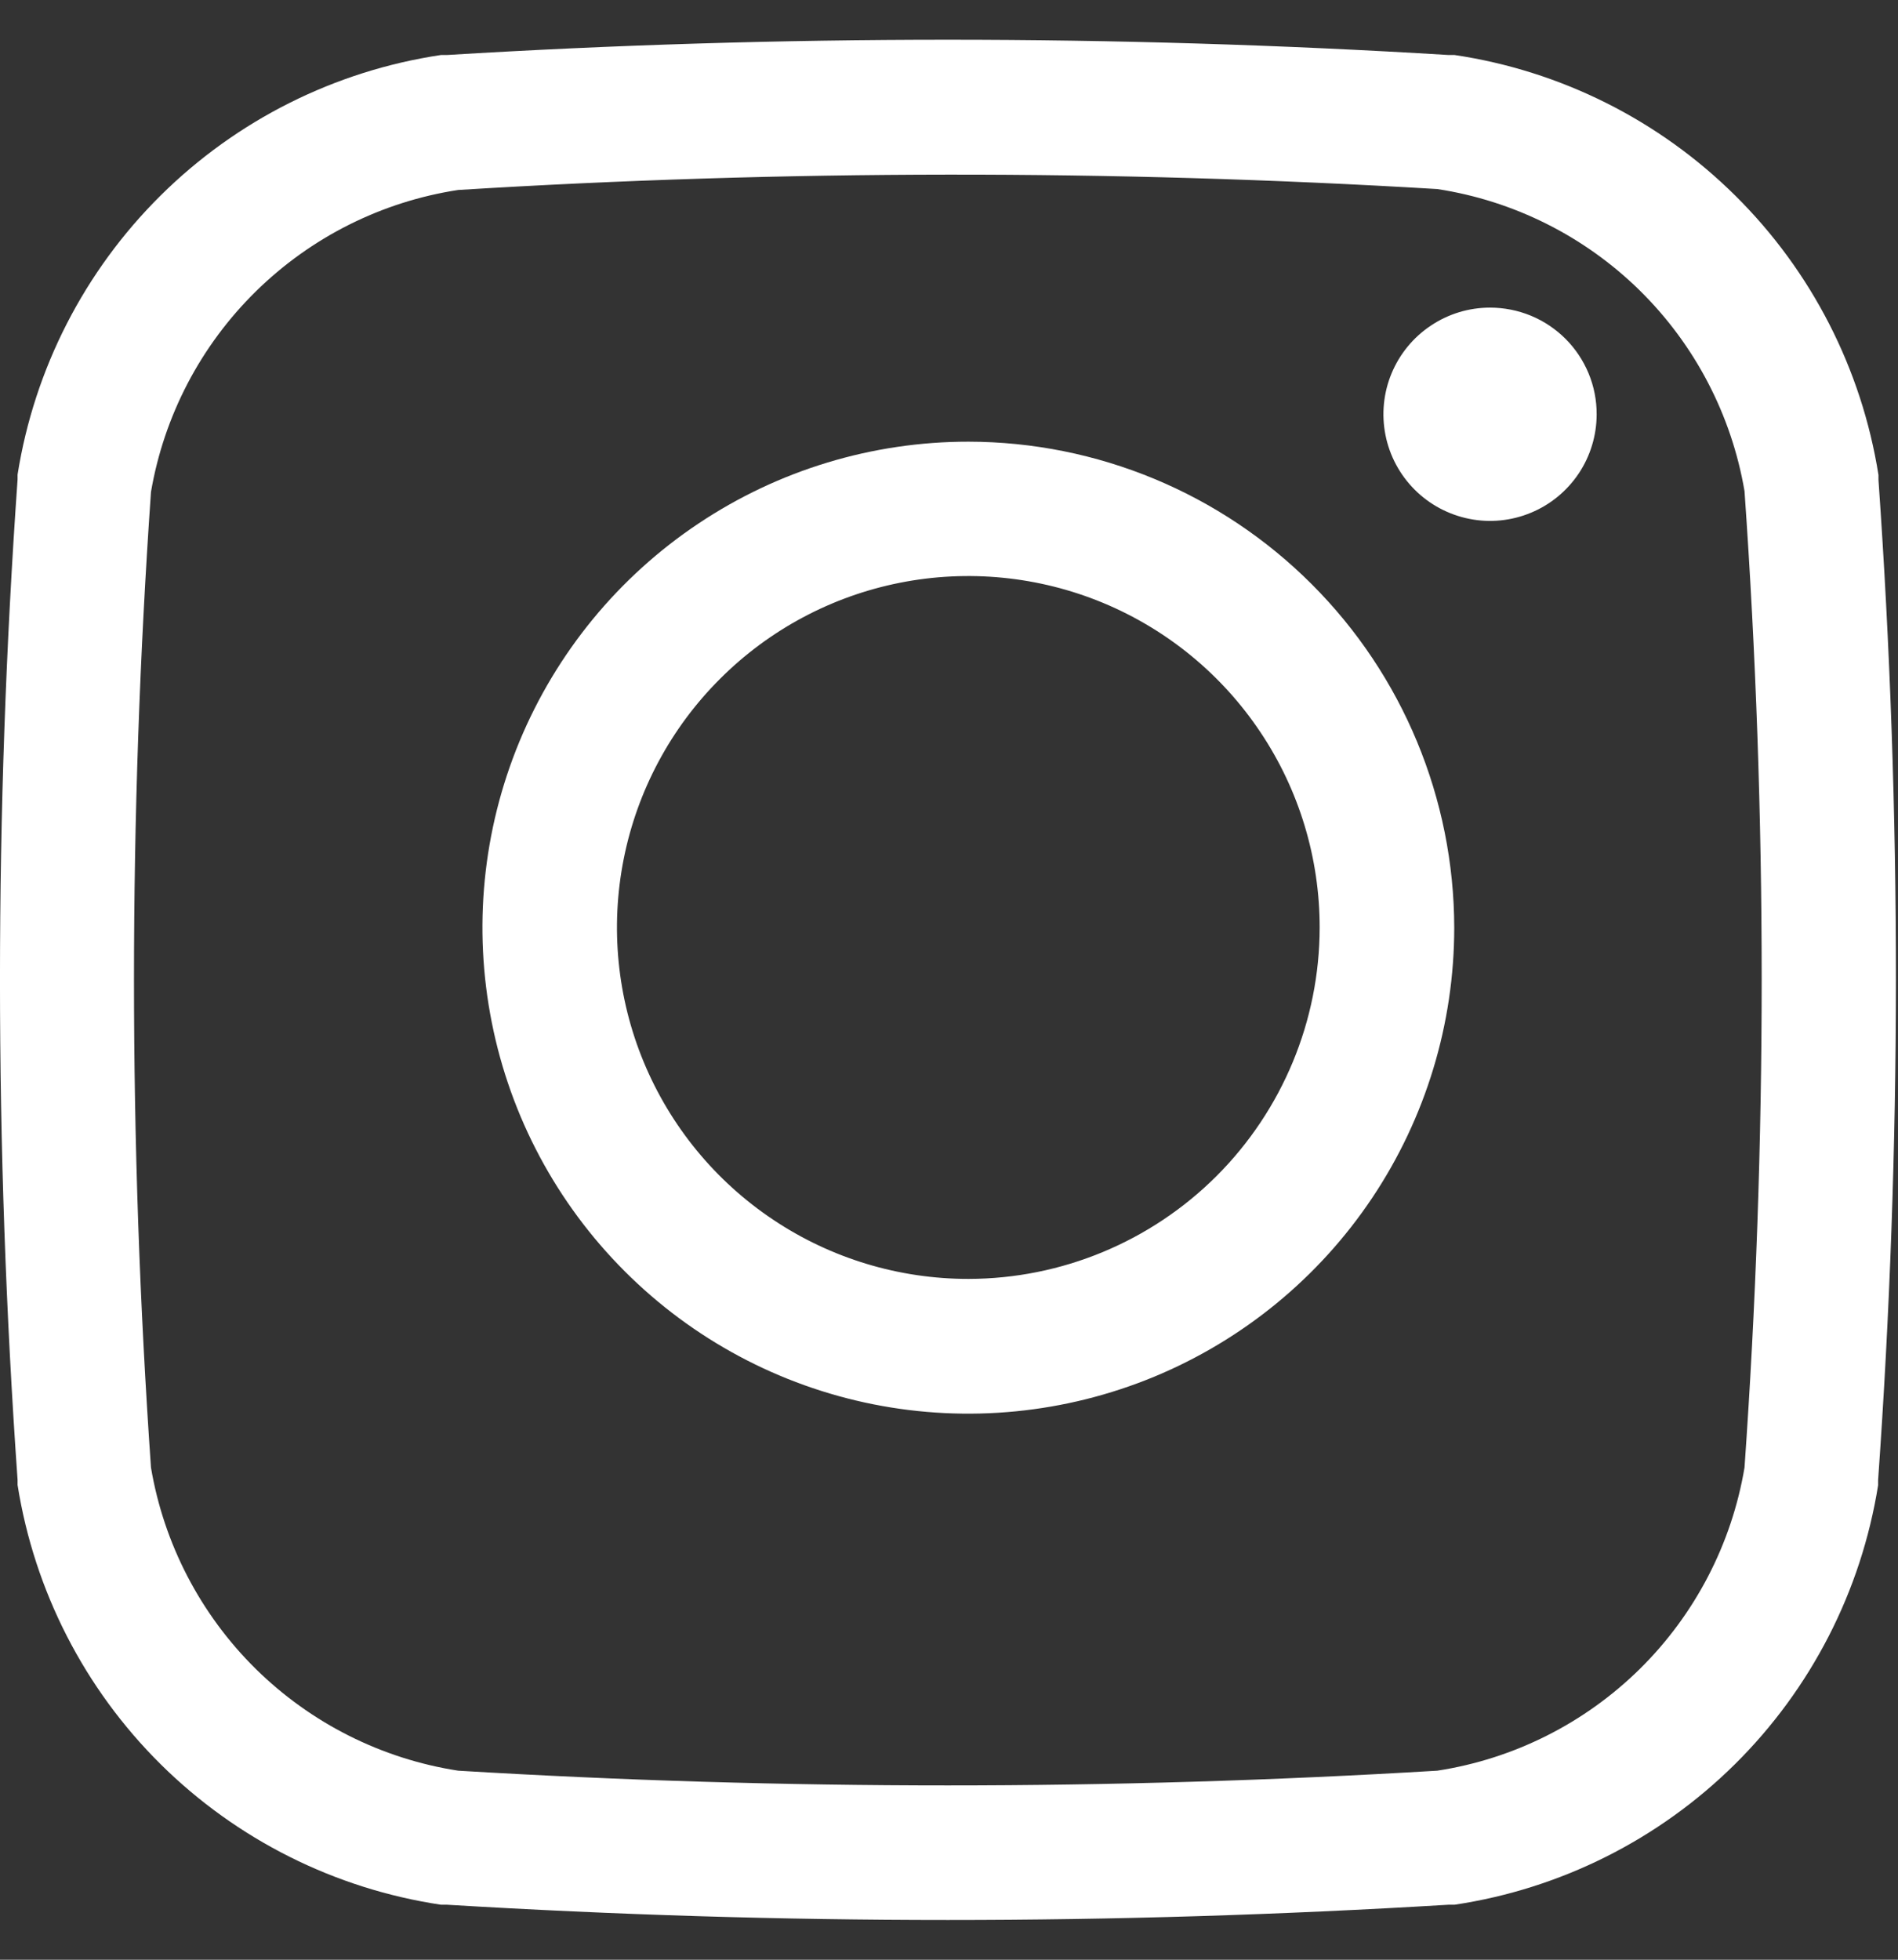
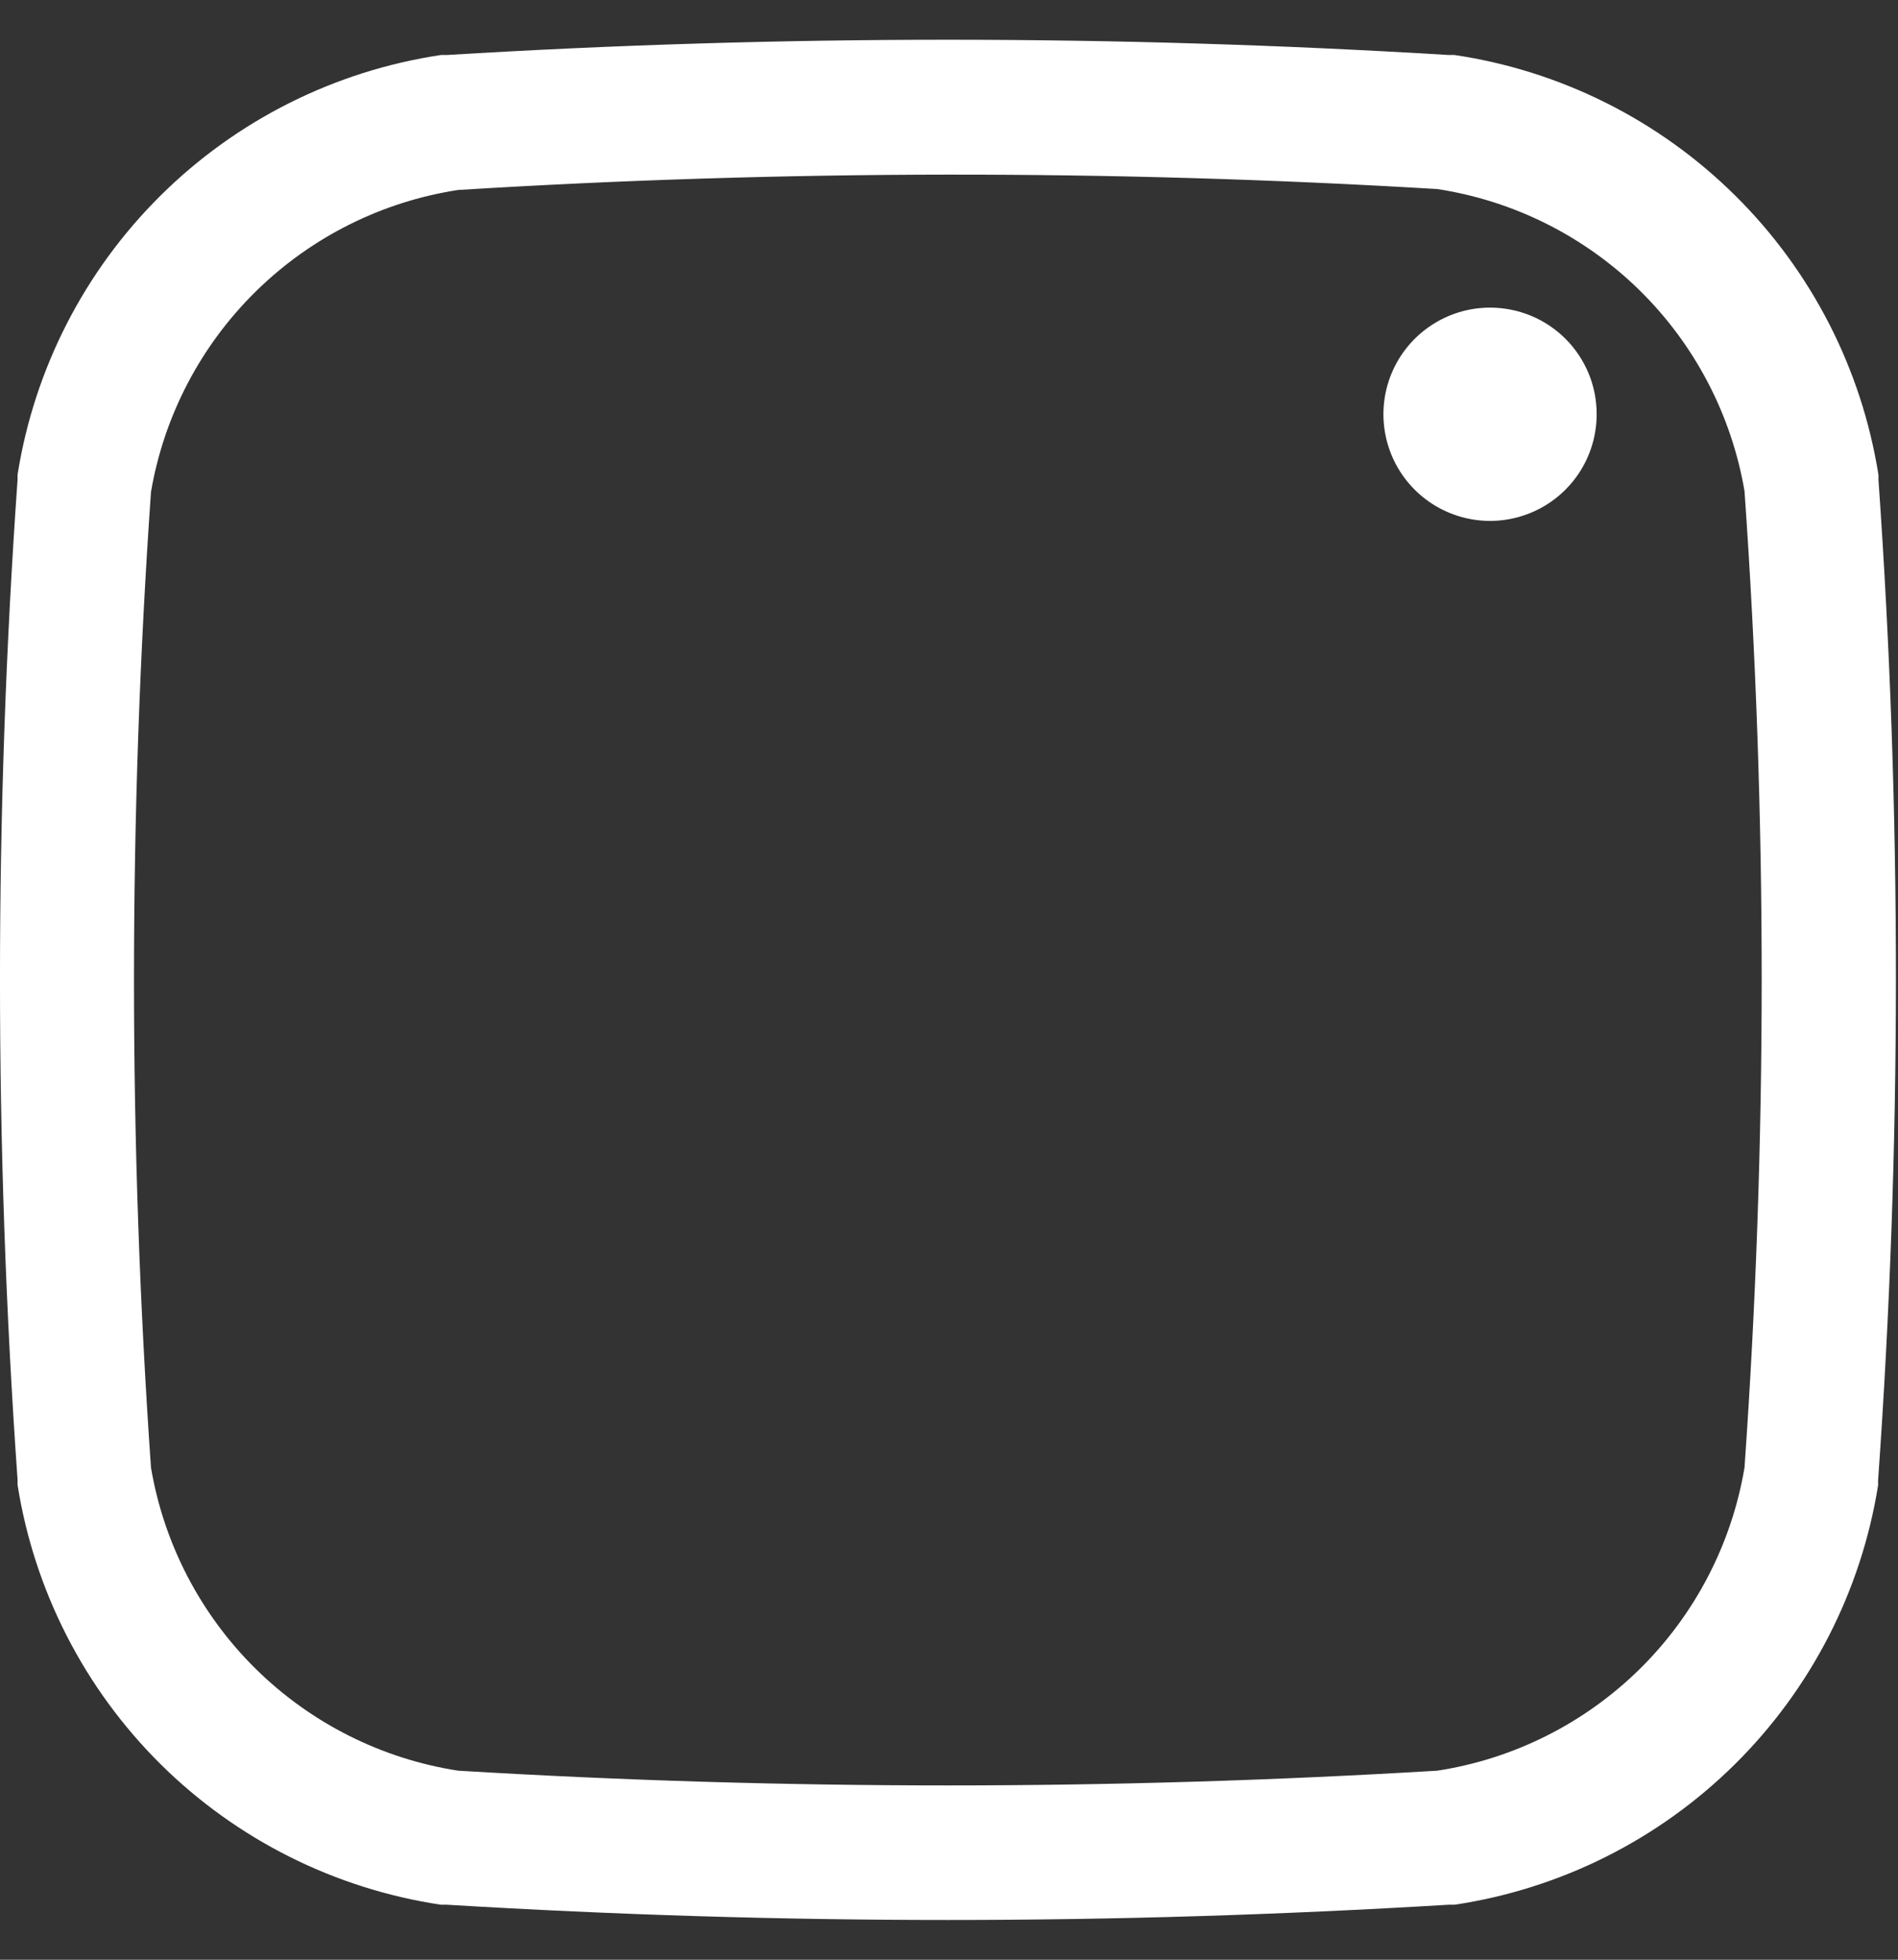
<svg xmlns="http://www.w3.org/2000/svg" width="31" height="32" viewBox="0 0 31 32" fill="none">
  <rect x="0" y="0" width="31" height="32" fill="#333333" stroke="none" />
  <path d="M30.681 7.836V7.756C30.407 6.025 29.587 4.426 28.341 3.193C27.096 1.96 25.49 1.156 23.756 0.898H23.657C18.211 0.566 12.748 0.566 7.301 0.898H7.203C5.471 1.157 3.867 1.96 2.624 3.192C1.38 4.424 0.561 6.021 0.287 7.75V7.83C-0.096 13.268 -0.096 18.726 0.287 24.164V24.247C0.561 25.977 1.379 27.574 2.623 28.807C3.867 30.039 5.471 30.843 7.203 31.102H7.301C10.054 31.268 12.766 31.351 15.481 31.351C18.196 31.351 20.908 31.268 23.657 31.102H23.756C25.487 30.843 27.091 30.04 28.335 28.809C29.579 27.578 30.399 25.982 30.675 24.253V24.17C31.061 18.732 31.063 13.274 30.681 7.836ZM28.493 23.964C28.283 25.212 27.685 26.361 26.785 27.25C25.884 28.138 24.726 28.721 23.476 28.913C18.15 29.234 12.809 29.234 7.483 28.913C6.233 28.72 5.076 28.137 4.175 27.249C3.275 26.36 2.677 25.211 2.466 23.964C2.096 18.66 2.096 13.337 2.466 8.033C2.679 6.789 3.278 5.643 4.179 4.758C5.079 3.873 6.235 3.293 7.483 3.102C12.809 2.773 18.149 2.768 23.476 3.087C24.724 3.278 25.88 3.857 26.781 4.742C27.681 5.627 28.28 6.773 28.493 8.018C28.867 13.326 28.867 18.655 28.493 23.964Z" fill="white" />
-   <path d="M15.819 7.212C14.249 7.211 12.714 7.676 11.409 8.548C10.103 9.419 9.086 10.658 8.484 12.108C7.883 13.559 7.726 15.154 8.032 16.694C8.337 18.234 9.093 19.648 10.203 20.758C11.312 21.868 12.726 22.625 14.266 22.931C15.806 23.237 17.401 23.08 18.852 22.48C20.302 21.879 21.542 20.862 22.414 19.557C23.286 18.252 23.752 16.717 23.752 15.148C23.749 13.044 22.913 11.027 21.425 9.54C19.938 8.052 17.922 7.215 15.819 7.212ZM15.819 20.883C14.683 20.884 13.573 20.548 12.629 19.917C11.685 19.287 10.949 18.391 10.514 17.342C10.079 16.293 9.966 15.139 10.187 14.026C10.408 12.912 10.955 11.889 11.758 11.087C12.56 10.284 13.583 9.737 14.697 9.516C15.81 9.295 16.964 9.409 18.013 9.843C19.062 10.278 19.958 11.014 20.588 11.958C21.219 12.902 21.555 14.012 21.554 15.148C21.552 16.668 20.947 18.125 19.872 19.201C18.796 20.276 17.339 20.881 15.819 20.883Z" fill="white" />
  <path d="M24.337 5.023C23.993 5.023 23.656 5.125 23.37 5.317C23.083 5.508 22.86 5.78 22.728 6.098C22.596 6.416 22.562 6.767 22.629 7.104C22.696 7.442 22.862 7.752 23.106 7.996C23.349 8.239 23.66 8.405 23.997 8.472C24.335 8.54 24.685 8.505 25.003 8.373C25.322 8.242 25.593 8.018 25.785 7.732C25.976 7.446 26.078 7.109 26.078 6.765C26.079 6.536 26.034 6.309 25.947 6.098C25.859 5.886 25.731 5.694 25.569 5.532C25.407 5.371 25.215 5.242 25.004 5.155C24.792 5.068 24.566 5.023 24.337 5.023Z" fill="white" />
</svg>